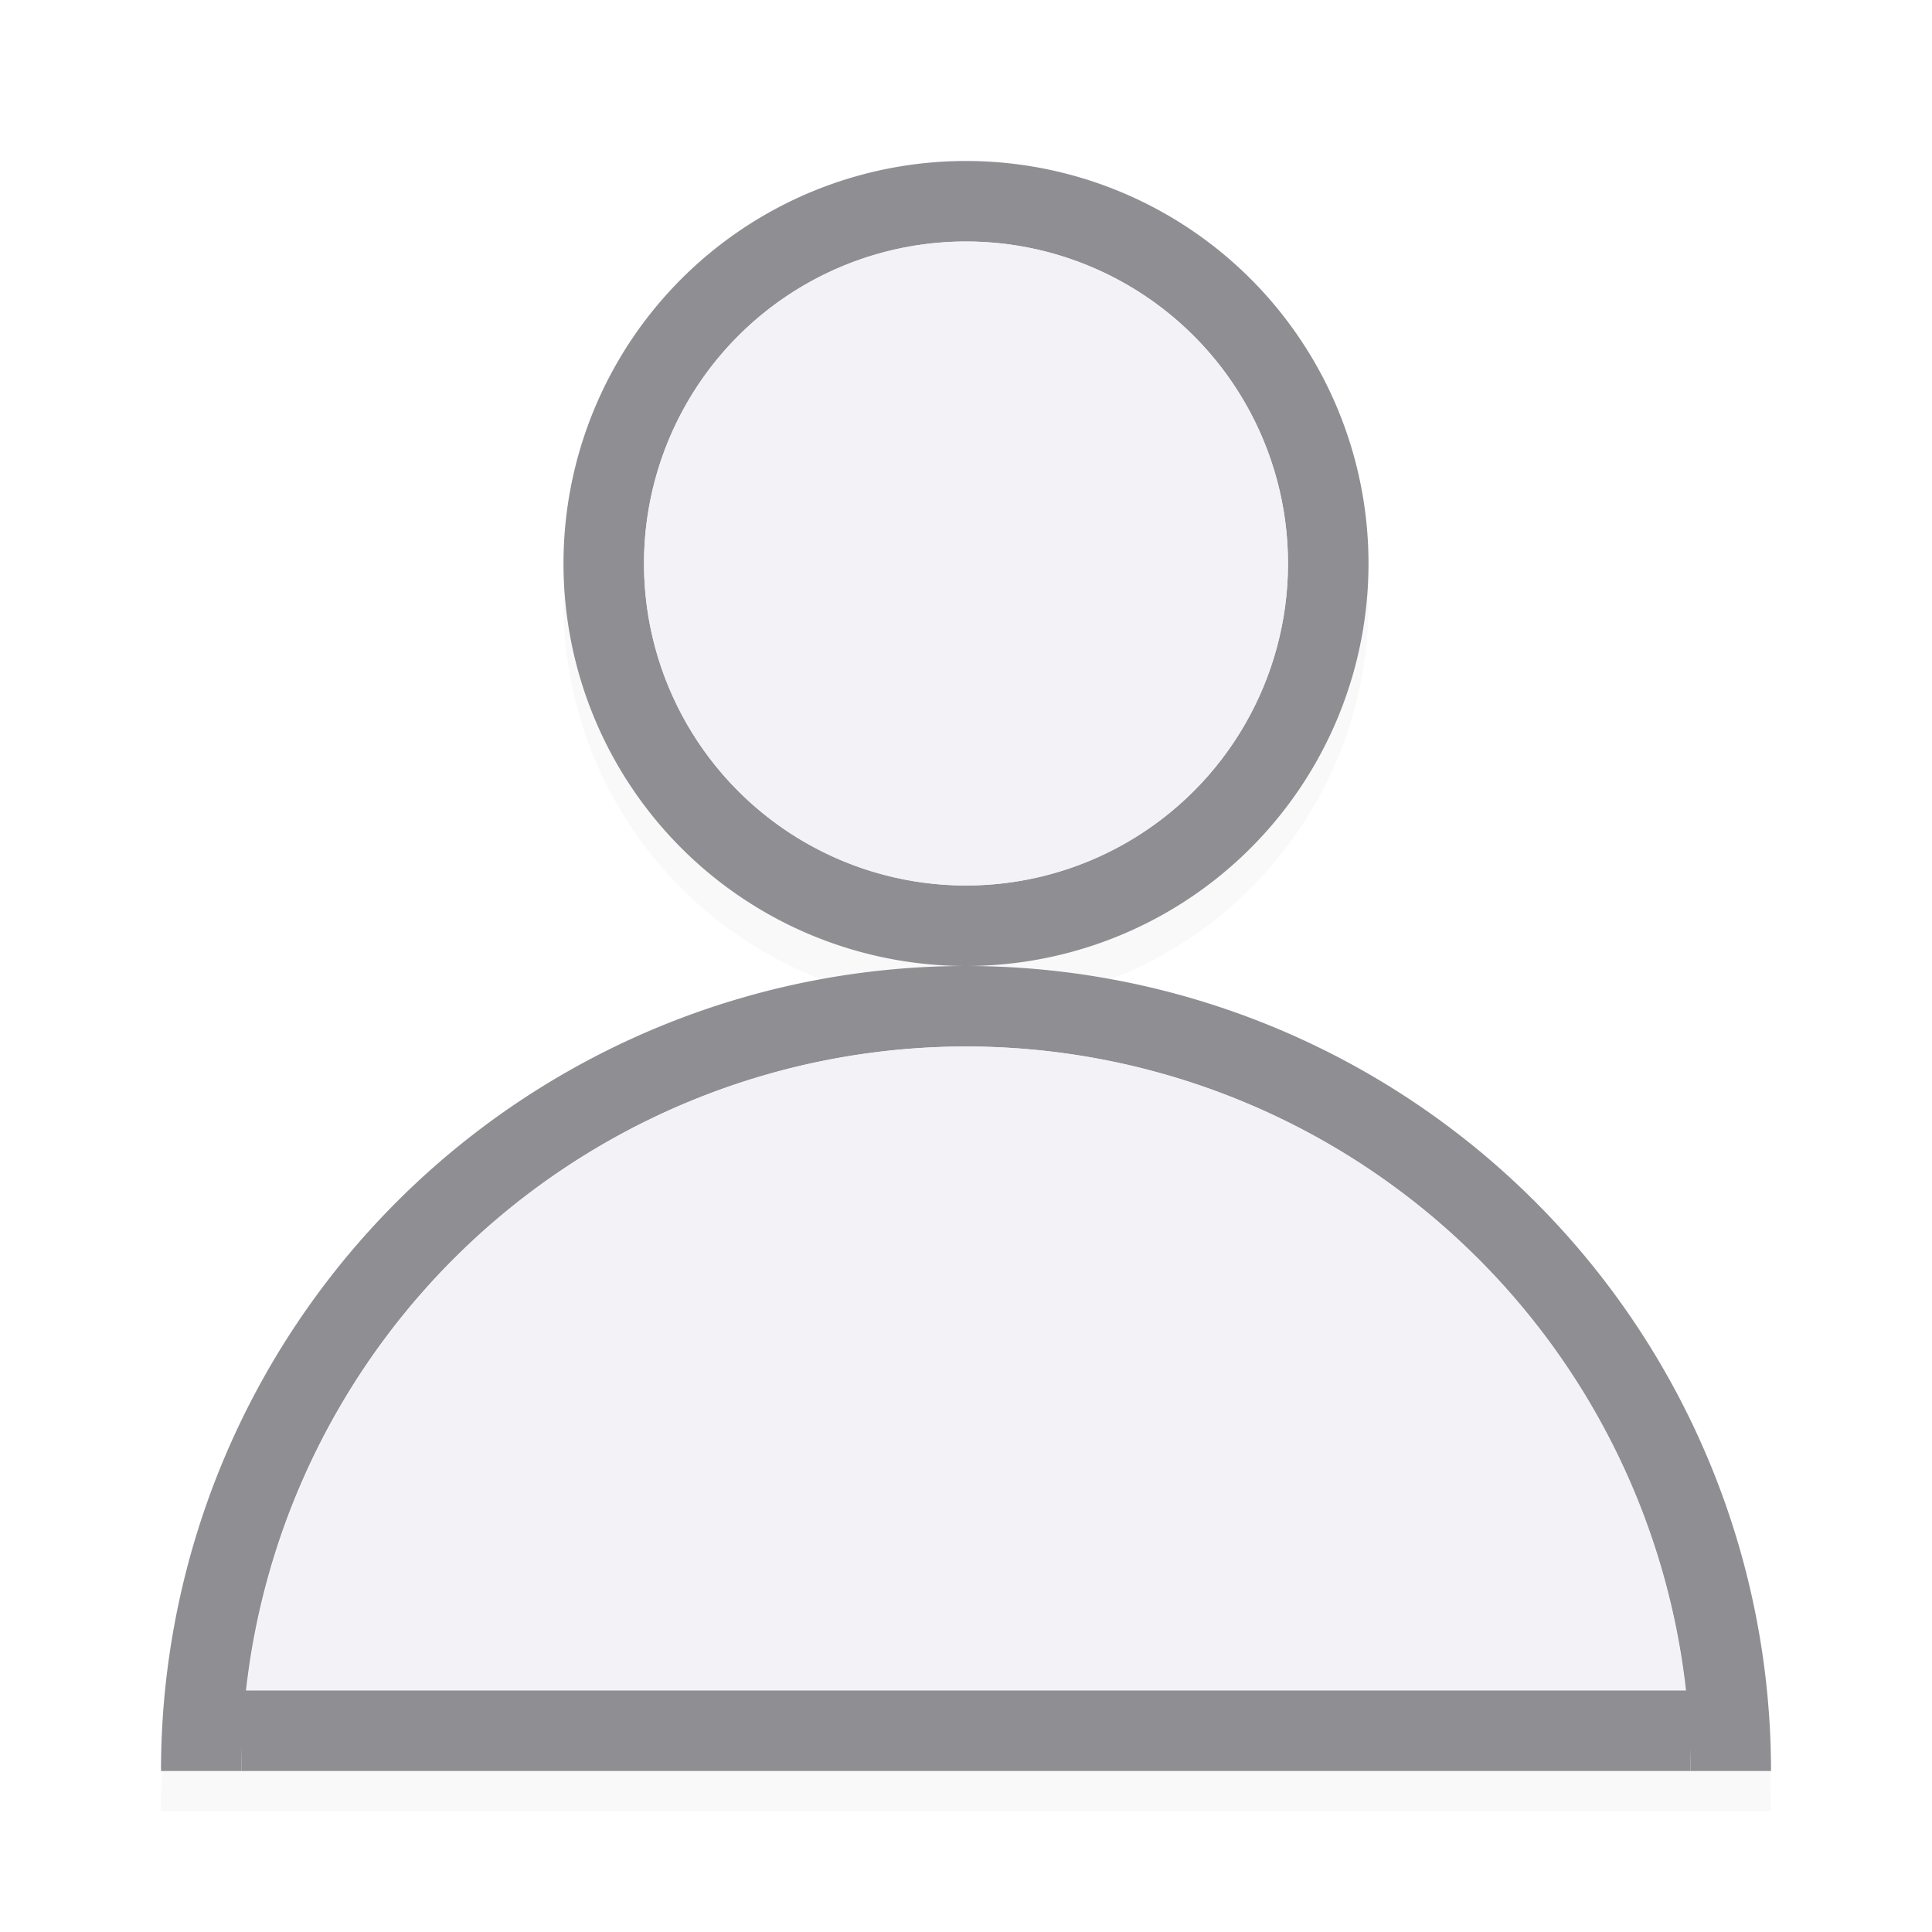
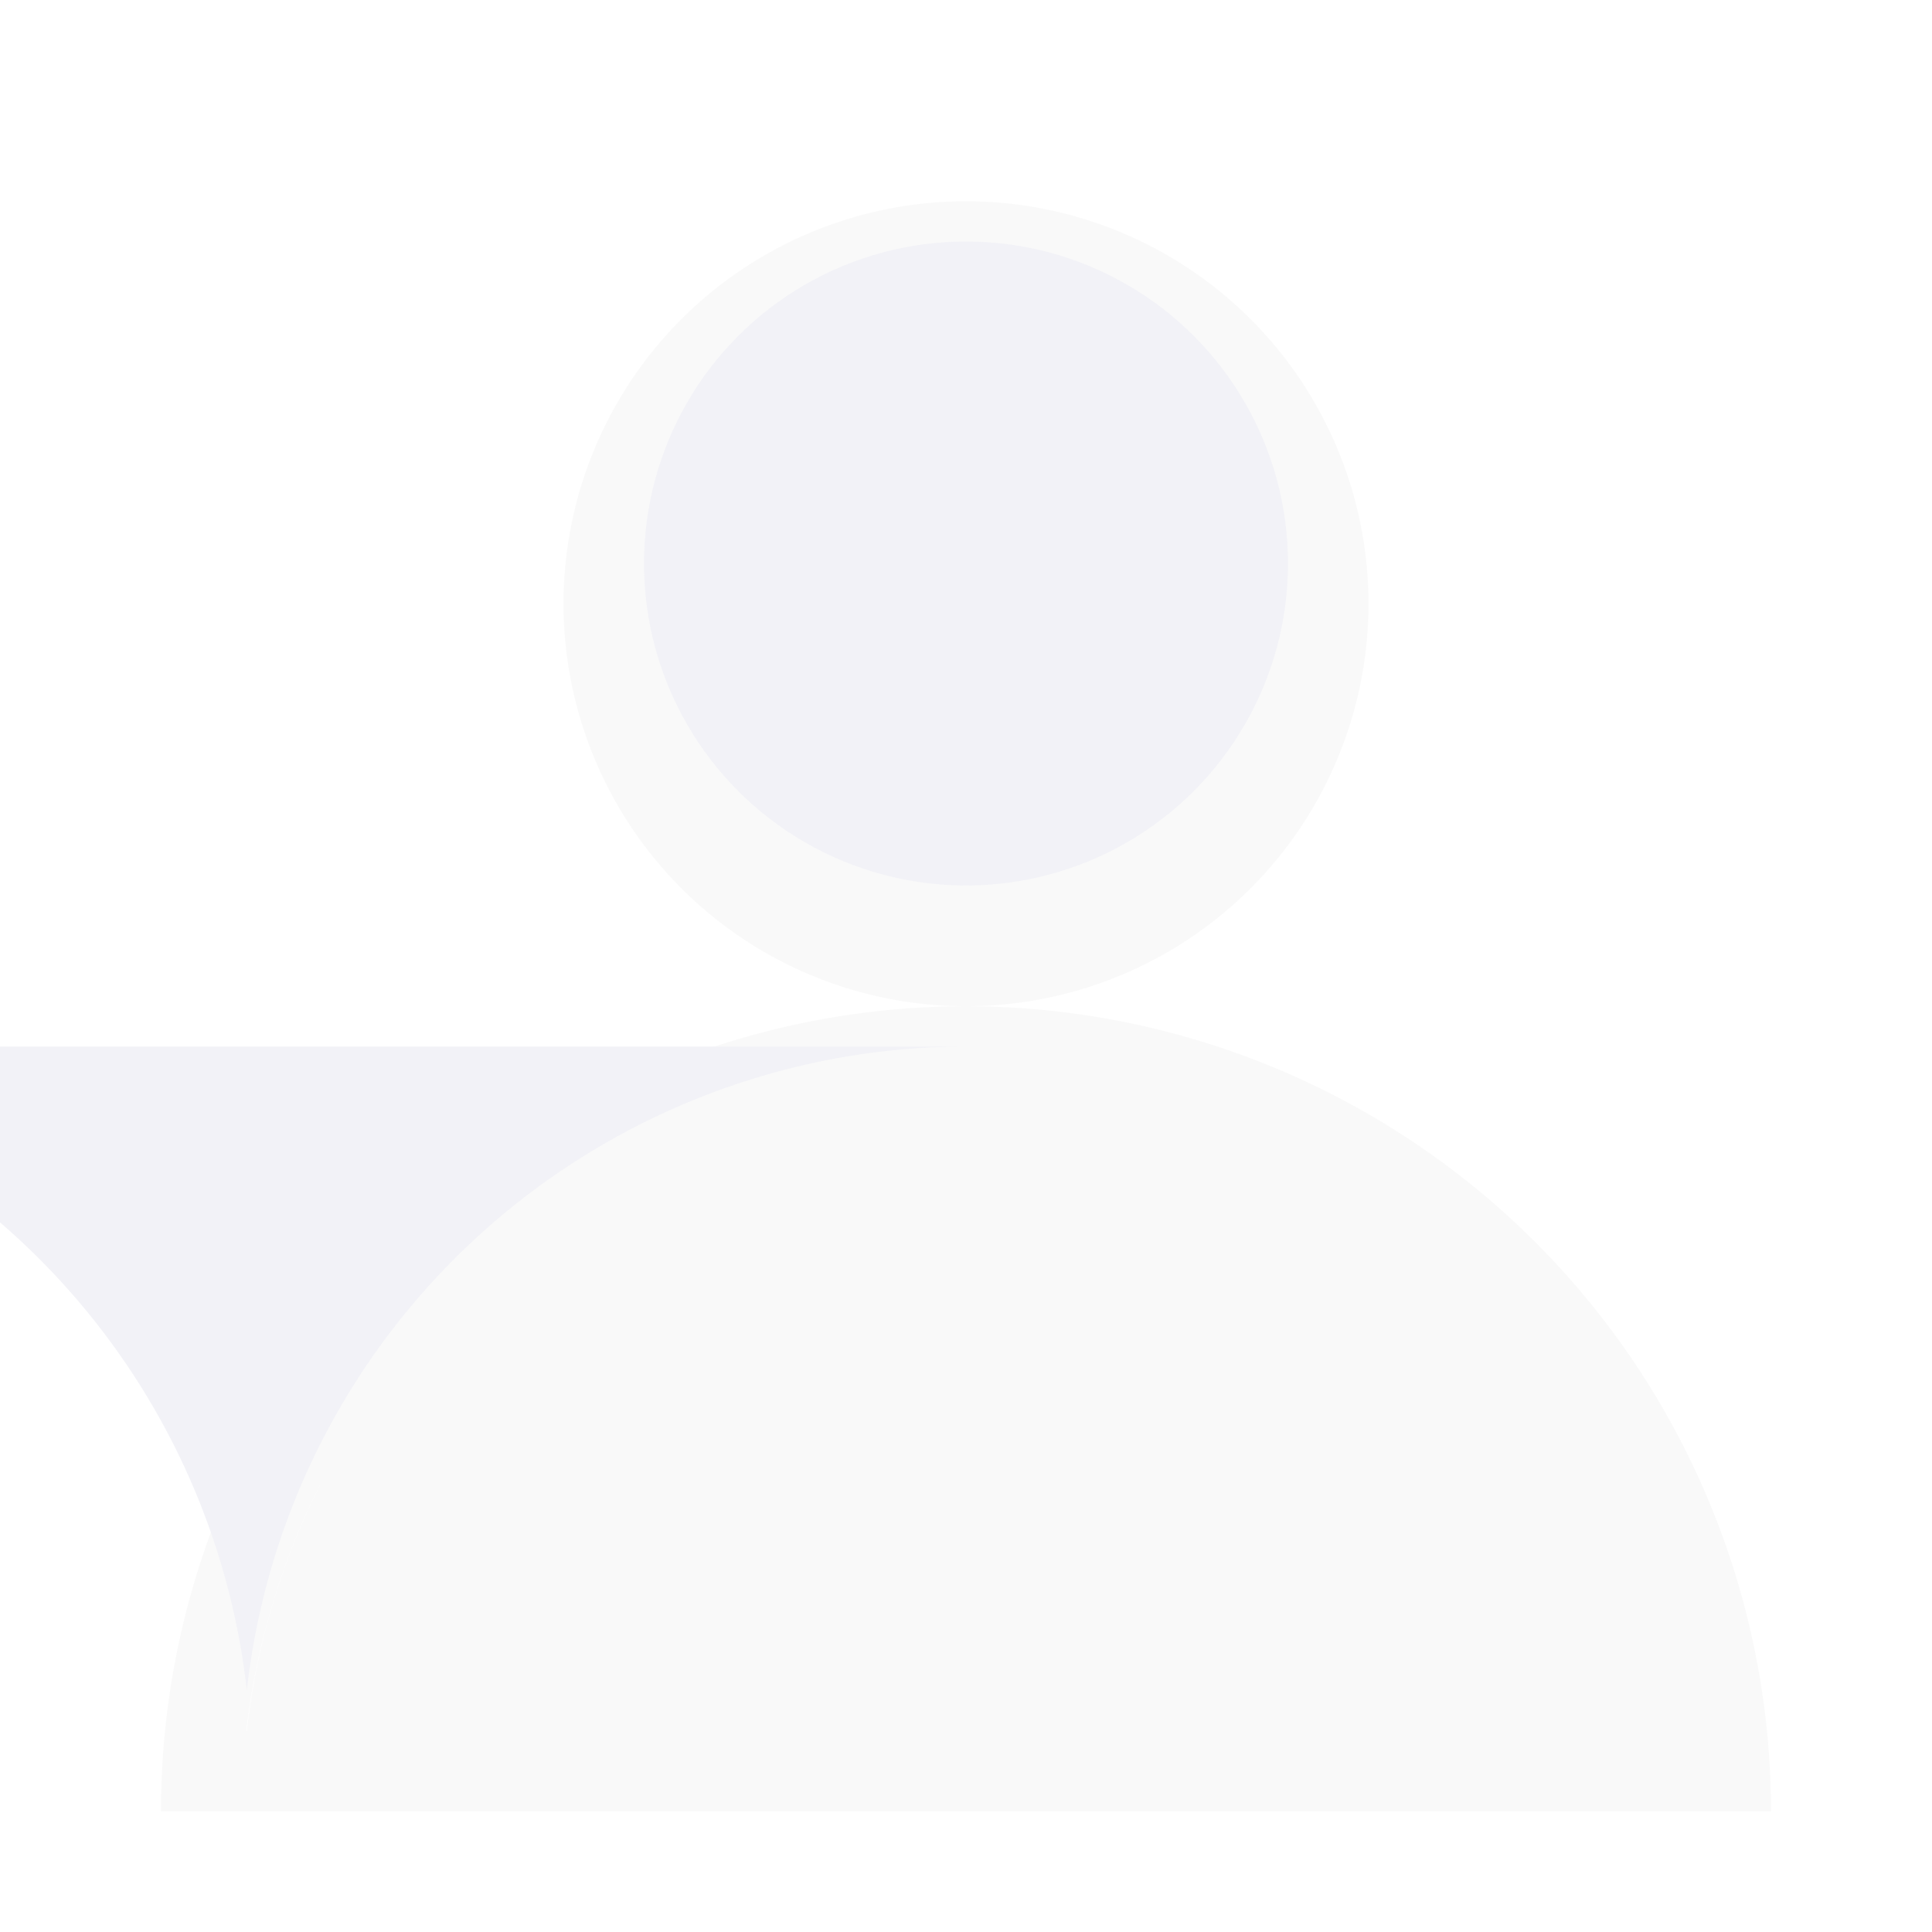
<svg xmlns="http://www.w3.org/2000/svg" viewBox="0 0 24 24">
  <filter id="a" color-interpolation-filters="sRGB" height="1.156" width="1.156" x="-.078" y="-.078">
    <feGaussianBlur stdDeviation=".65" />
  </filter>
  <path d="m12 2.5a5 5 0 0 0 -5 5 5 5 0 0 0 5 5 5 5 0 0 0 5-5 5 5 0 0 0 -5-5zm0 10a10 10 0 0 0 -10 10h1 18 1a10 10 0 0 0 -10-10zm0 1a9 9 0 0 0 -.779.041 9 9 0 0 1 .779-.041zm.713.035a9 9 0 0 1 .445.049 9 9 0 0 0 -.445-.049zm-1.869.051a9 9 0 0 0 -.533.08 9 9 0 0 1 .533-.08zm2.766.066a9 9 0 0 1 .438.094 9 9 0 0 0 -.438-.094zm-3.629.088a9 9 0 0 0 -.543.139 9 9 0 0 1 .543-.139zm4.486.113a9 9 0 0 1 .486.156 9 9 0 0 0 -.486-.156zm-5.332.127a9 9 0 0 0 -.578.211 9 9 0 0 1 .578-.211zm6.16.154a9 9 0 0 1 .492.213 9 9 0 0 0 -.492-.213zm-6.932.145a9 9 0 0 0 -.625.303 9 9 0 0 1 .625-.303zm7.75.225a9 9 0 0 1 .494.277 9 9 0 0 0 -.494-.277zm-8.547.176a9 9 0 0 0 -.602.371 9 9 0 0 1 .602-.371zm9.311.268a9 9 0 0 1 .467.324 9 9 0 0 0 -.467-.324zm-10.047.199a9 9 0 0 0 -.6.457 9 9 0 0 1 .6-.457zm10.787.332a9 9 0 0 1 .432.371 9 9 0 0 0 -.432-.371zm-11.467.195a9 9 0 0 0 -.578.539 9 9 0 0 1 .578-.539zm12.129.391a9 9 0 0 1 .418.439 9 9 0 0 0 -.418-.439zm-12.783.23a9 9 0 0 0 -.539.617 9 9 0 0 1 .539-.617zm13.387.42a9 9 0 0 1 .375.48 9 9 0 0 0 -.375-.48zm-13.932.205a9 9 0 0 0 -.516.723 9 9 0 0 1 .516-.723zm14.48.52a9 9 0 0 1 .322.514 9 9 0 0 0 -.322-.514zm-15.008.219a9 9 0 0 0 -.436.764 9 9 0 0 1 .436-.764zm15.467.533a9 9 0 0 1 .295.592 9 9 0 0 0 -.295-.592zm-15.912.25a9 9 0 0 0 -.359.807 9 9 0 0 0 -.283.855 9 9 0 0 0 -.27 1.396h-.006a9 9 0 0 1 .275-1.396 9 9 0 0 1 .283-.855 9 9 0 0 1 .359-.807zm16.299.547a9 9 0 0 1 .232.613 9 9 0 0 0 -.232-.613zm.312.857a9 9 0 0 1 .164.615 9 9 0 0 0 -.164-.615zm.223.869a9 9 0 0 1 .102.629 9 9 0 0 0 -.102-.629z" filter="url(#a)" opacity=".15" />
-   <path d="m12 2a5 5 0 0 0 -5 5 5 5 0 0 0 5 5 5 5 0 0 0 5-5 5 5 0 0 0 -5-5zm0 1a4 4 0 0 1 4 4 4 4 0 0 1 -4 4 4 4 0 0 1 -4-4 4 4 0 0 1 4-4z" fill="#8e8e93" />
  <circle cx="12" cy="7" fill="#f2f2f7" r="4" />
-   <path d="m12 12a10 10 0 0 0 -10 10h1a9 9 0 0 1 9-9 9 9 0 0 1 9 9h1a10 10 0 0 0 -10-10z" fill="#8e8e93" />
-   <path d="m12 13a9 9 0 0 0 -8.934 8h17.873a9 9 0 0 0 -8.939-8z" fill="#f2f2f7" />
-   <path d="m3 21h18v1h-18z" fill="#8e8e93" />
+   <path d="m12 13a9 9 0 0 0 -8.934 8a9 9 0 0 0 -8.939-8z" fill="#f2f2f7" />
</svg>